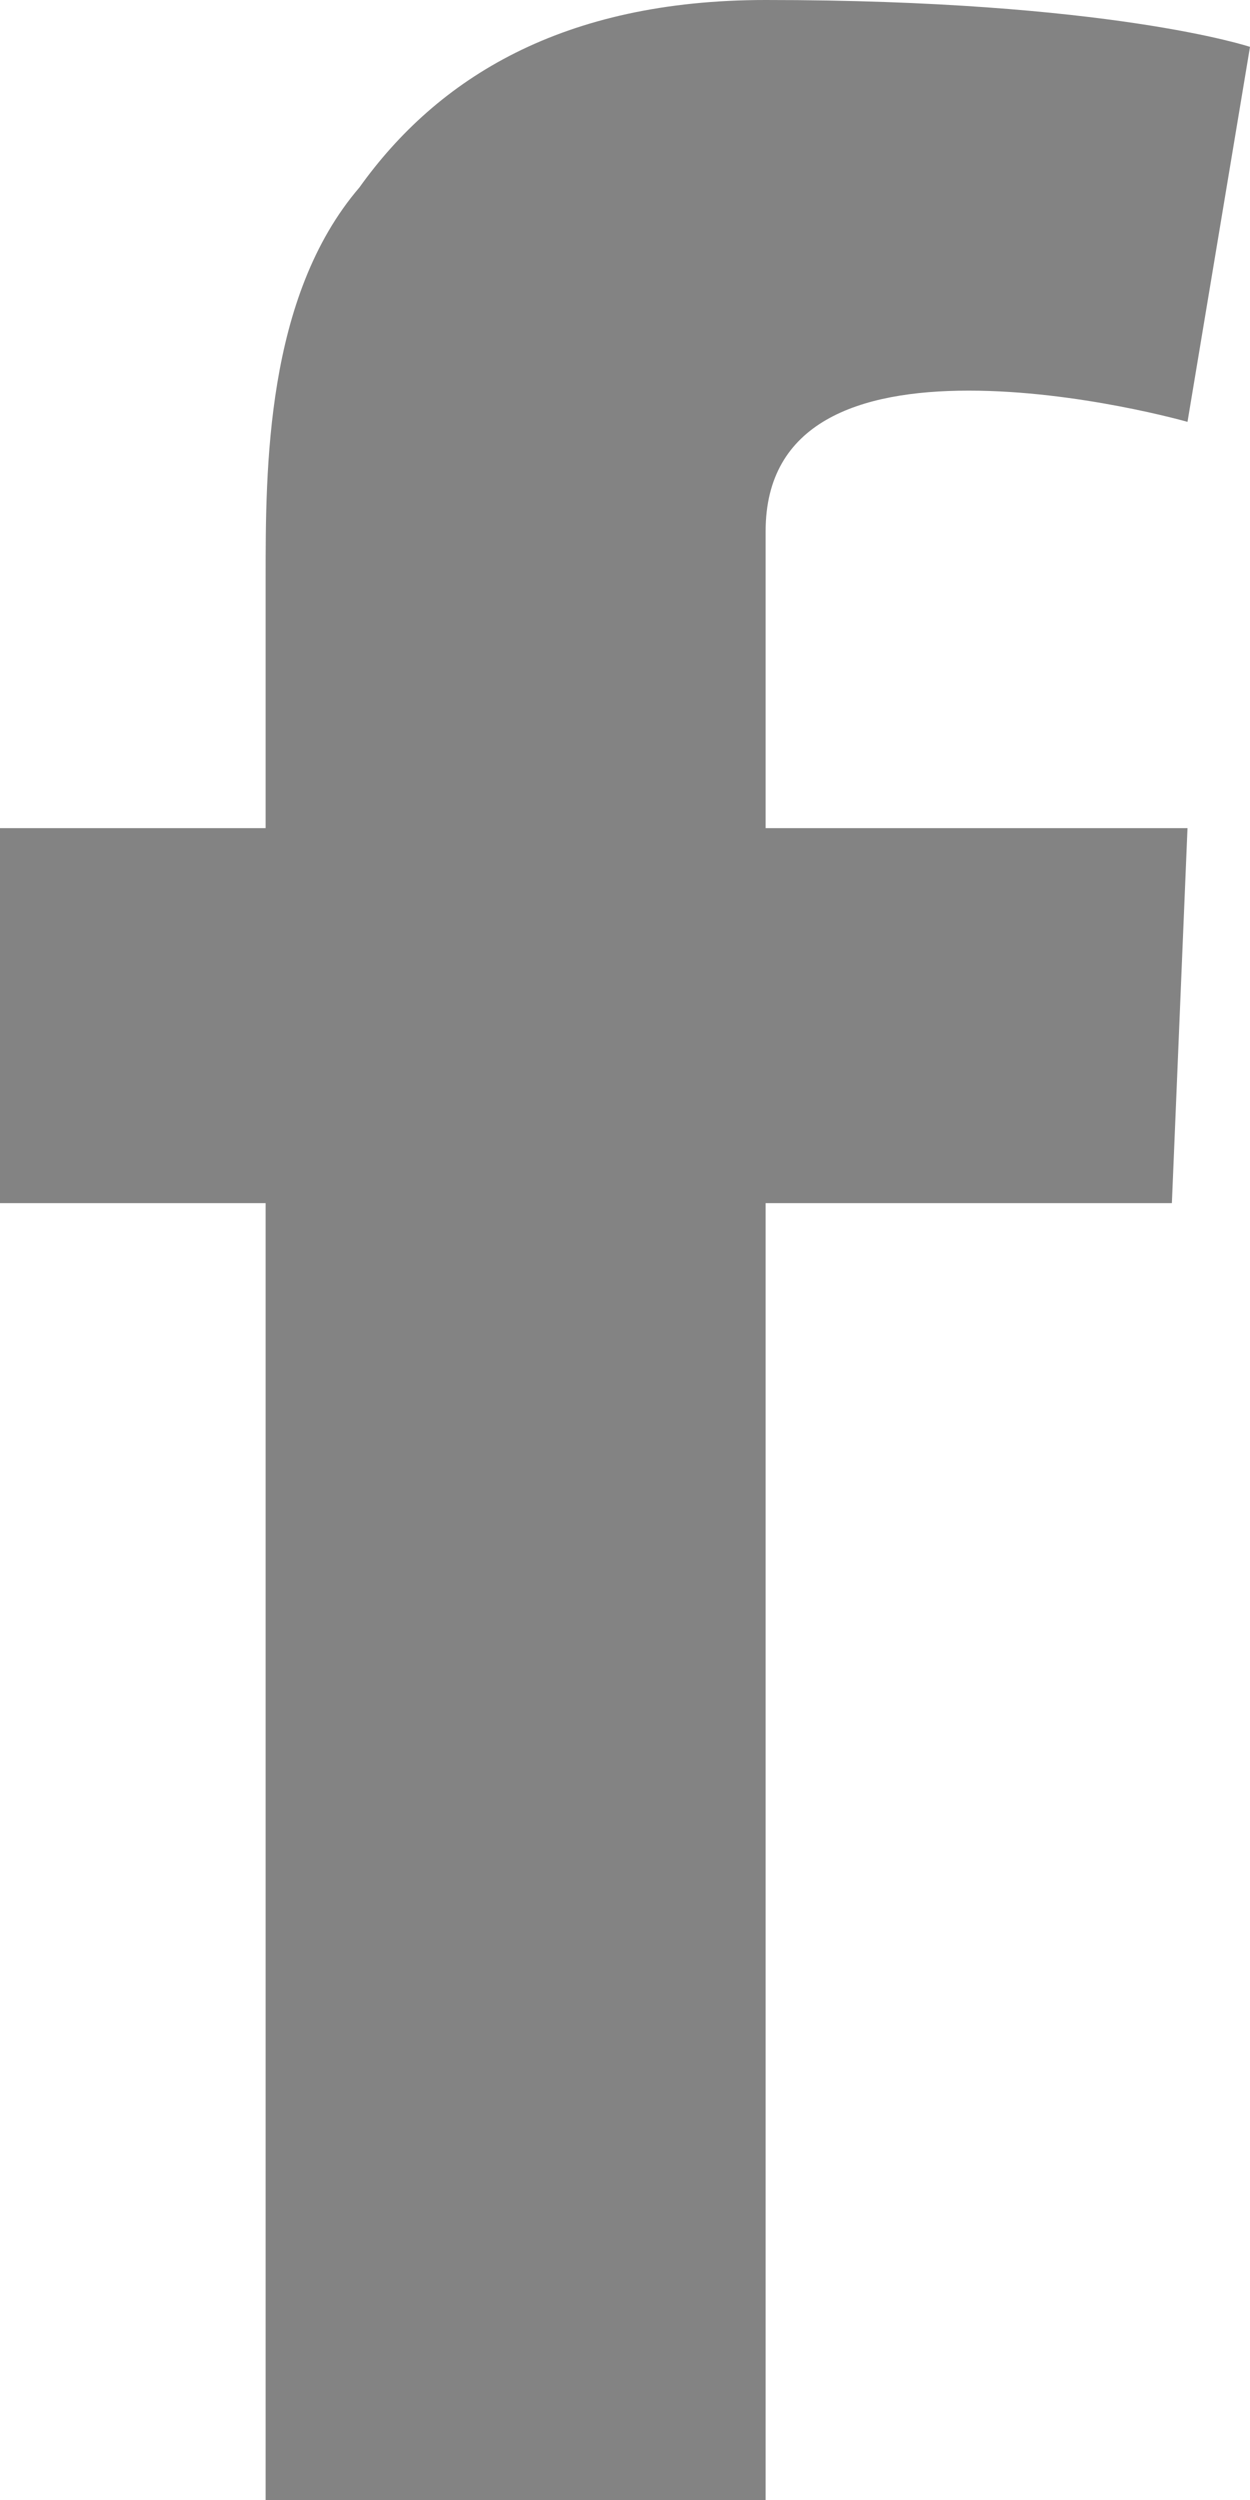
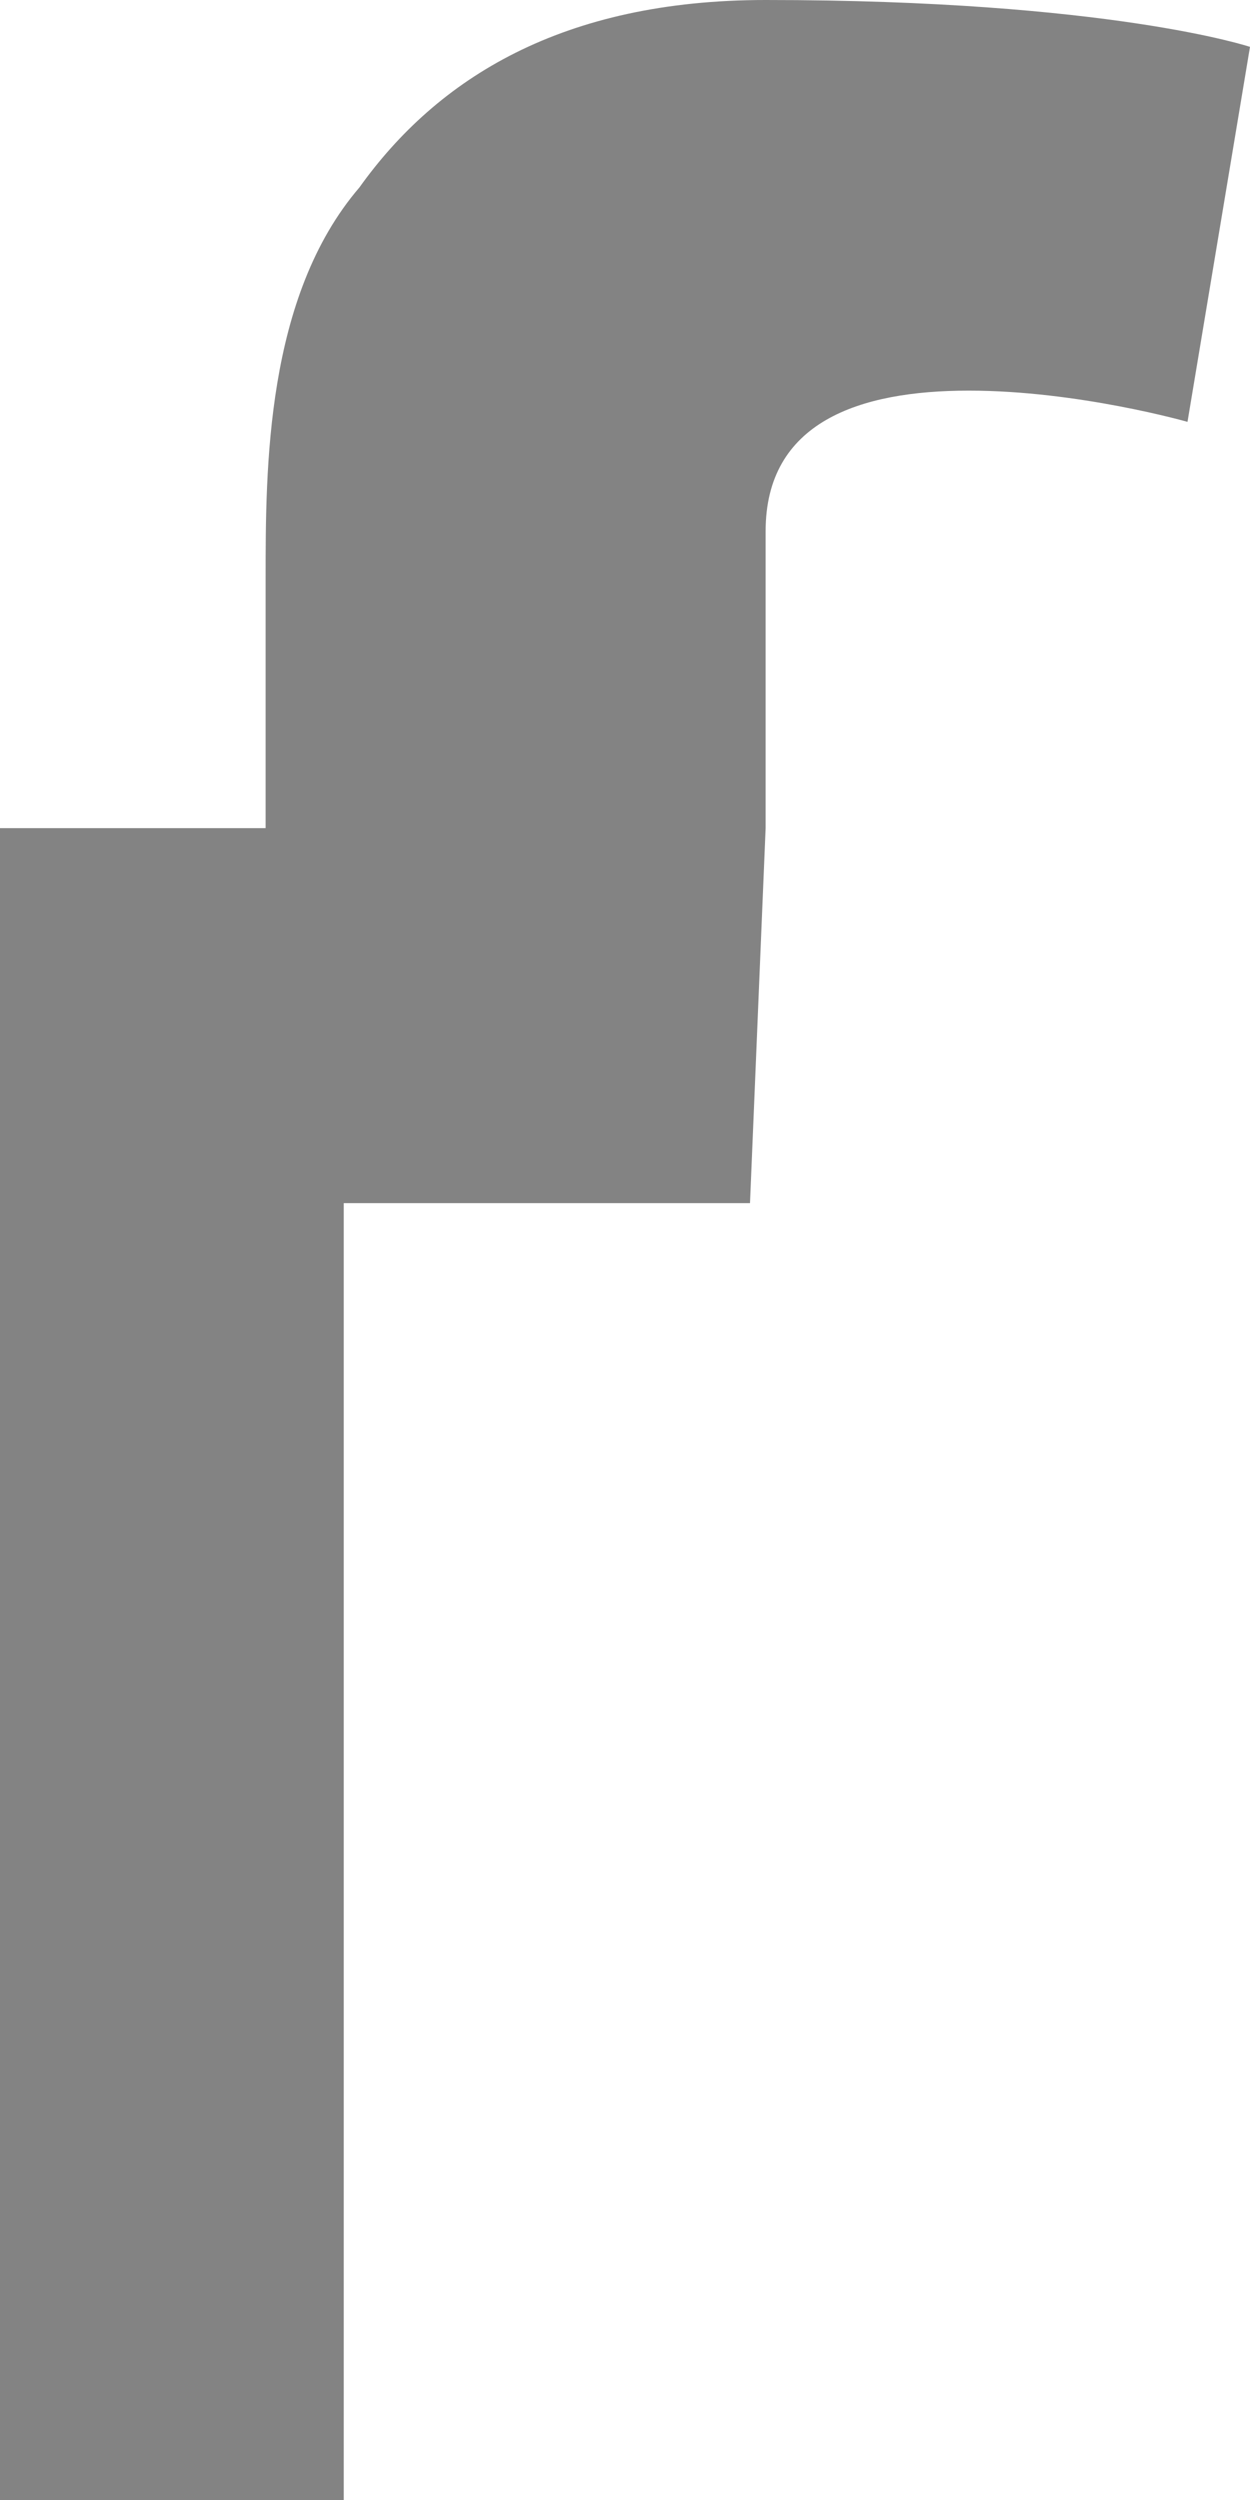
<svg xmlns="http://www.w3.org/2000/svg" enable-background="new 0 0 8 16" height="16" viewBox="0 0 8 16" width="8">
-   <path d="m0 5.3h1.7v-1.6c0-.7 0-1.8.6-2.5.5-.7 1.3-1.2 2.6-1.2 2.2 0 3.1.3 3.1.3l-.4 2.4s-.7-.2-1.4-.2-1.3.2-1.3.9v1.9h2.7l-.1 2.4h-2.6v8.3h-3.2v-8.3h-1.7z" fill="#838383" />
+   <path d="m0 5.3h1.7v-1.6c0-.7 0-1.8.6-2.5.5-.7 1.3-1.2 2.6-1.2 2.2 0 3.1.3 3.1.3l-.4 2.4s-.7-.2-1.4-.2-1.3.2-1.3.9v1.9l-.1 2.4h-2.6v8.3h-3.2v-8.3h-1.7z" fill="#838383" />
</svg>